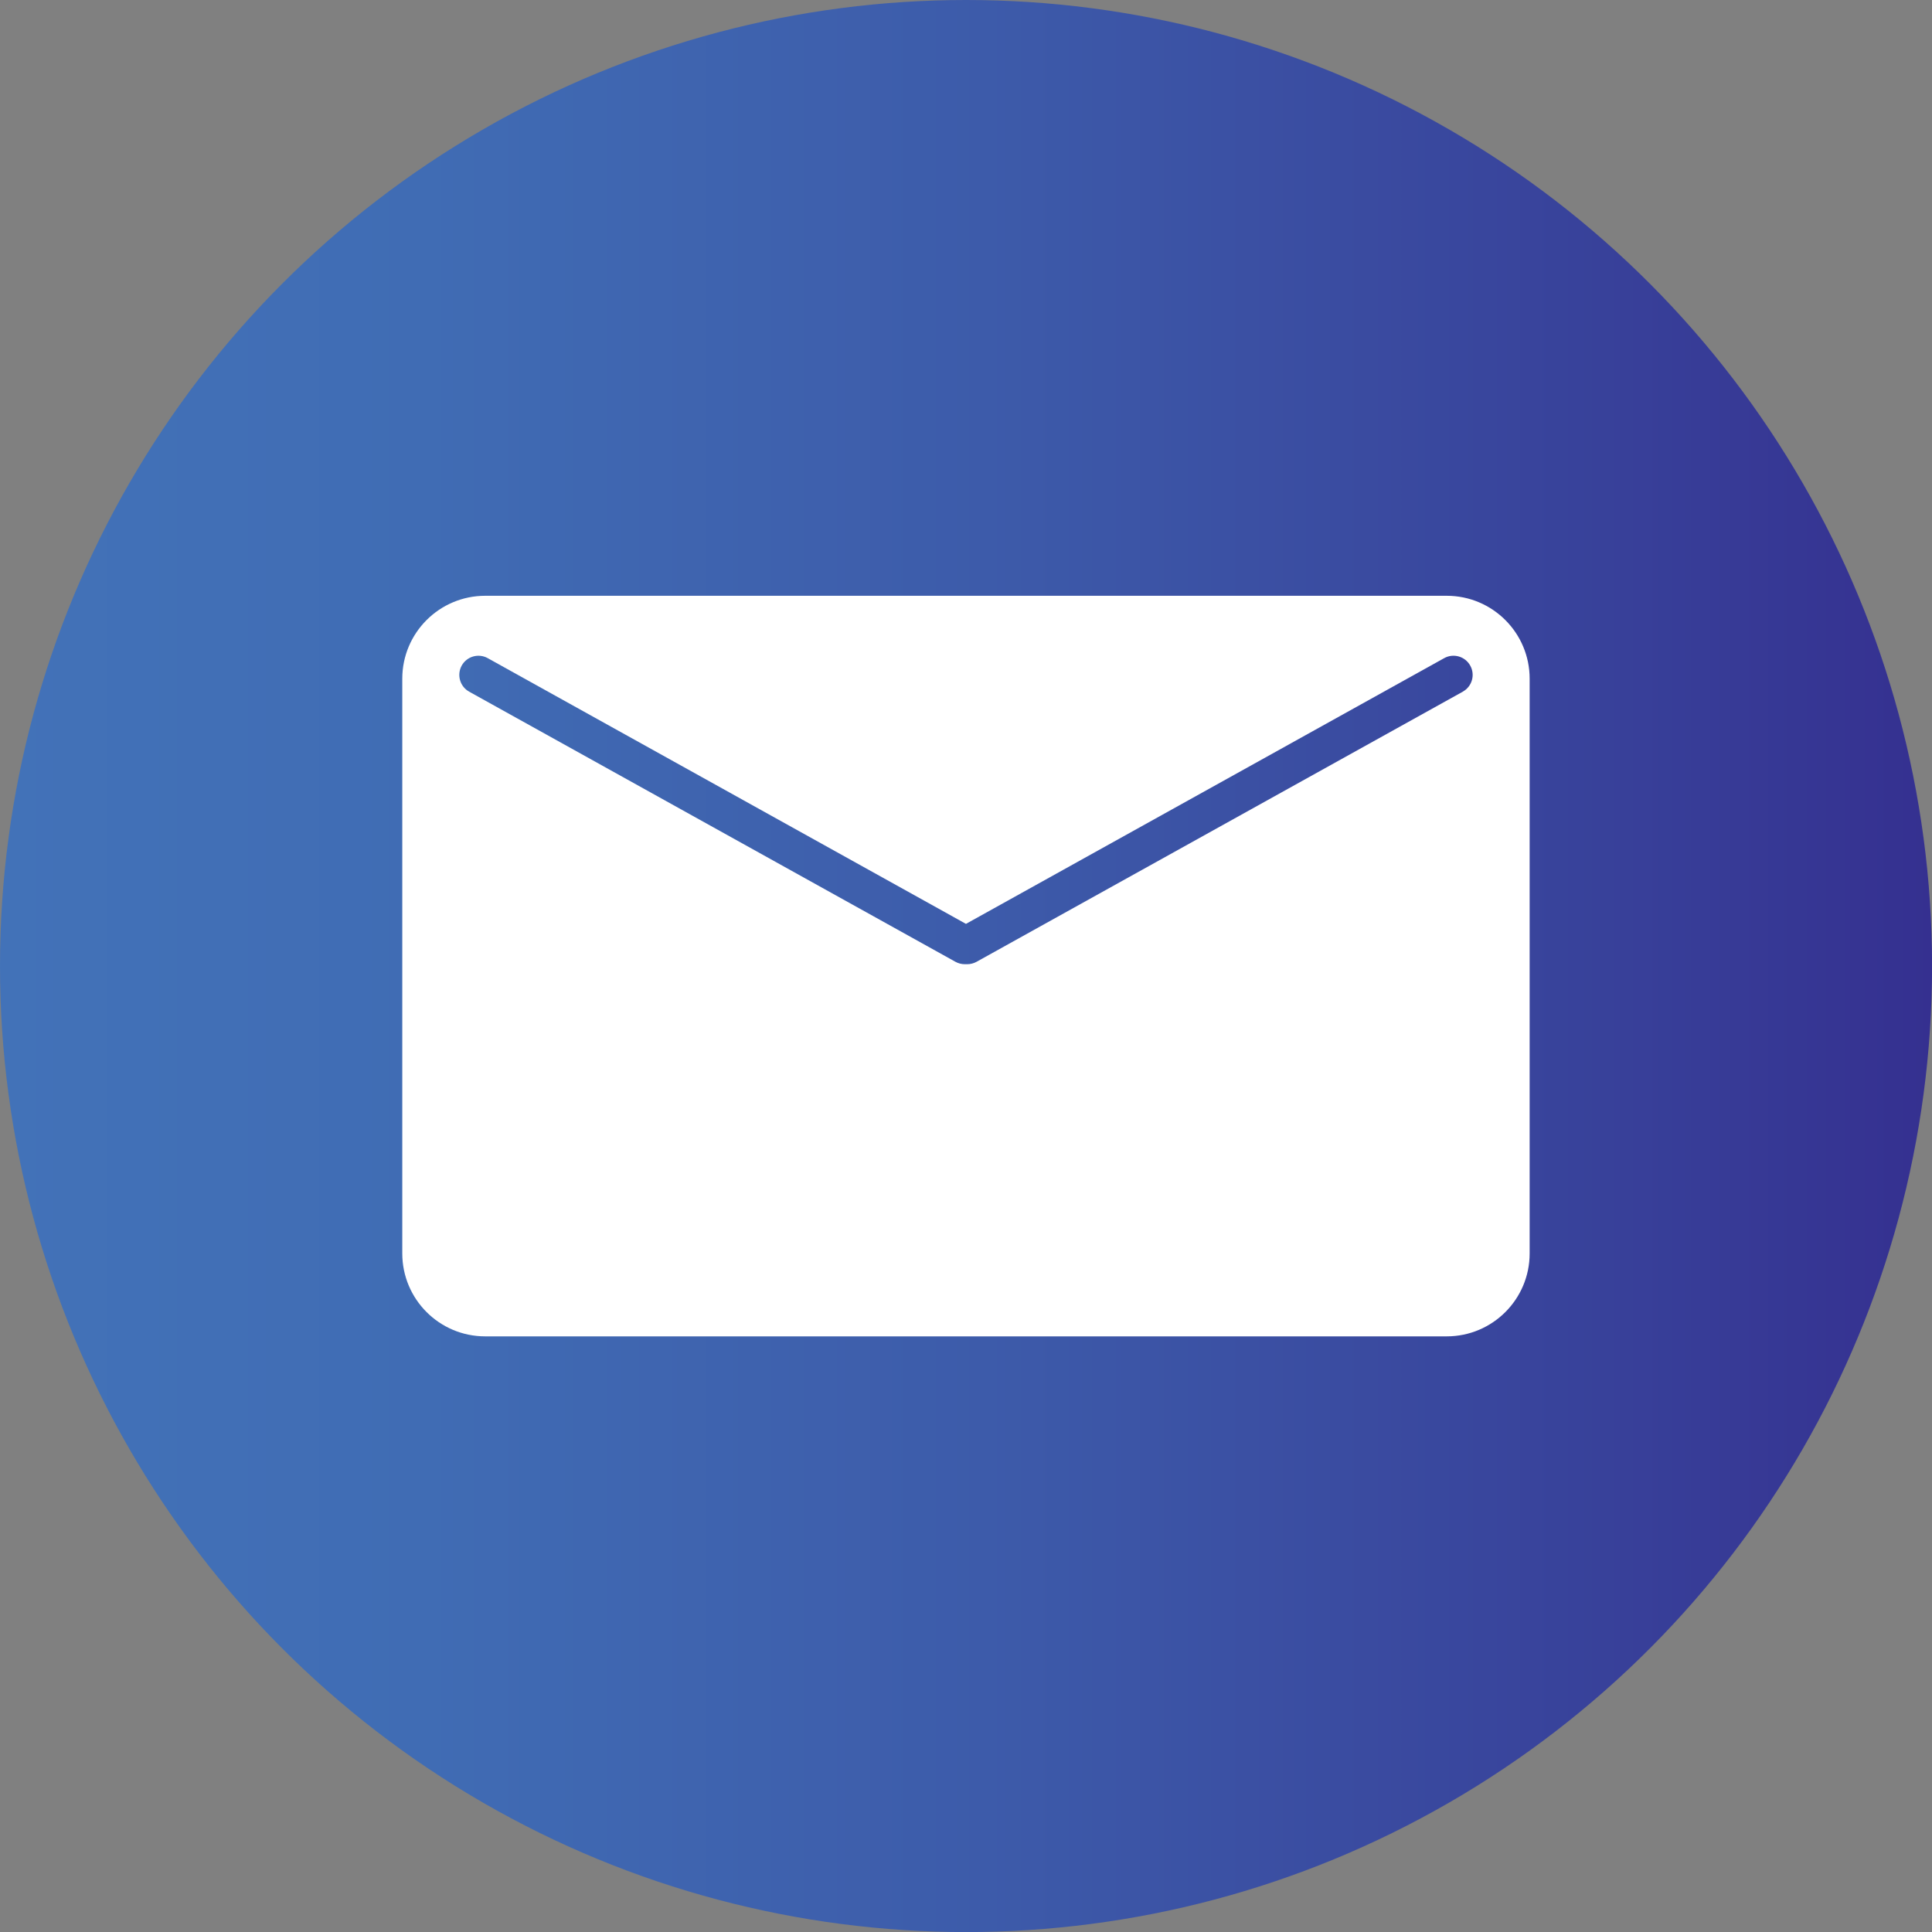
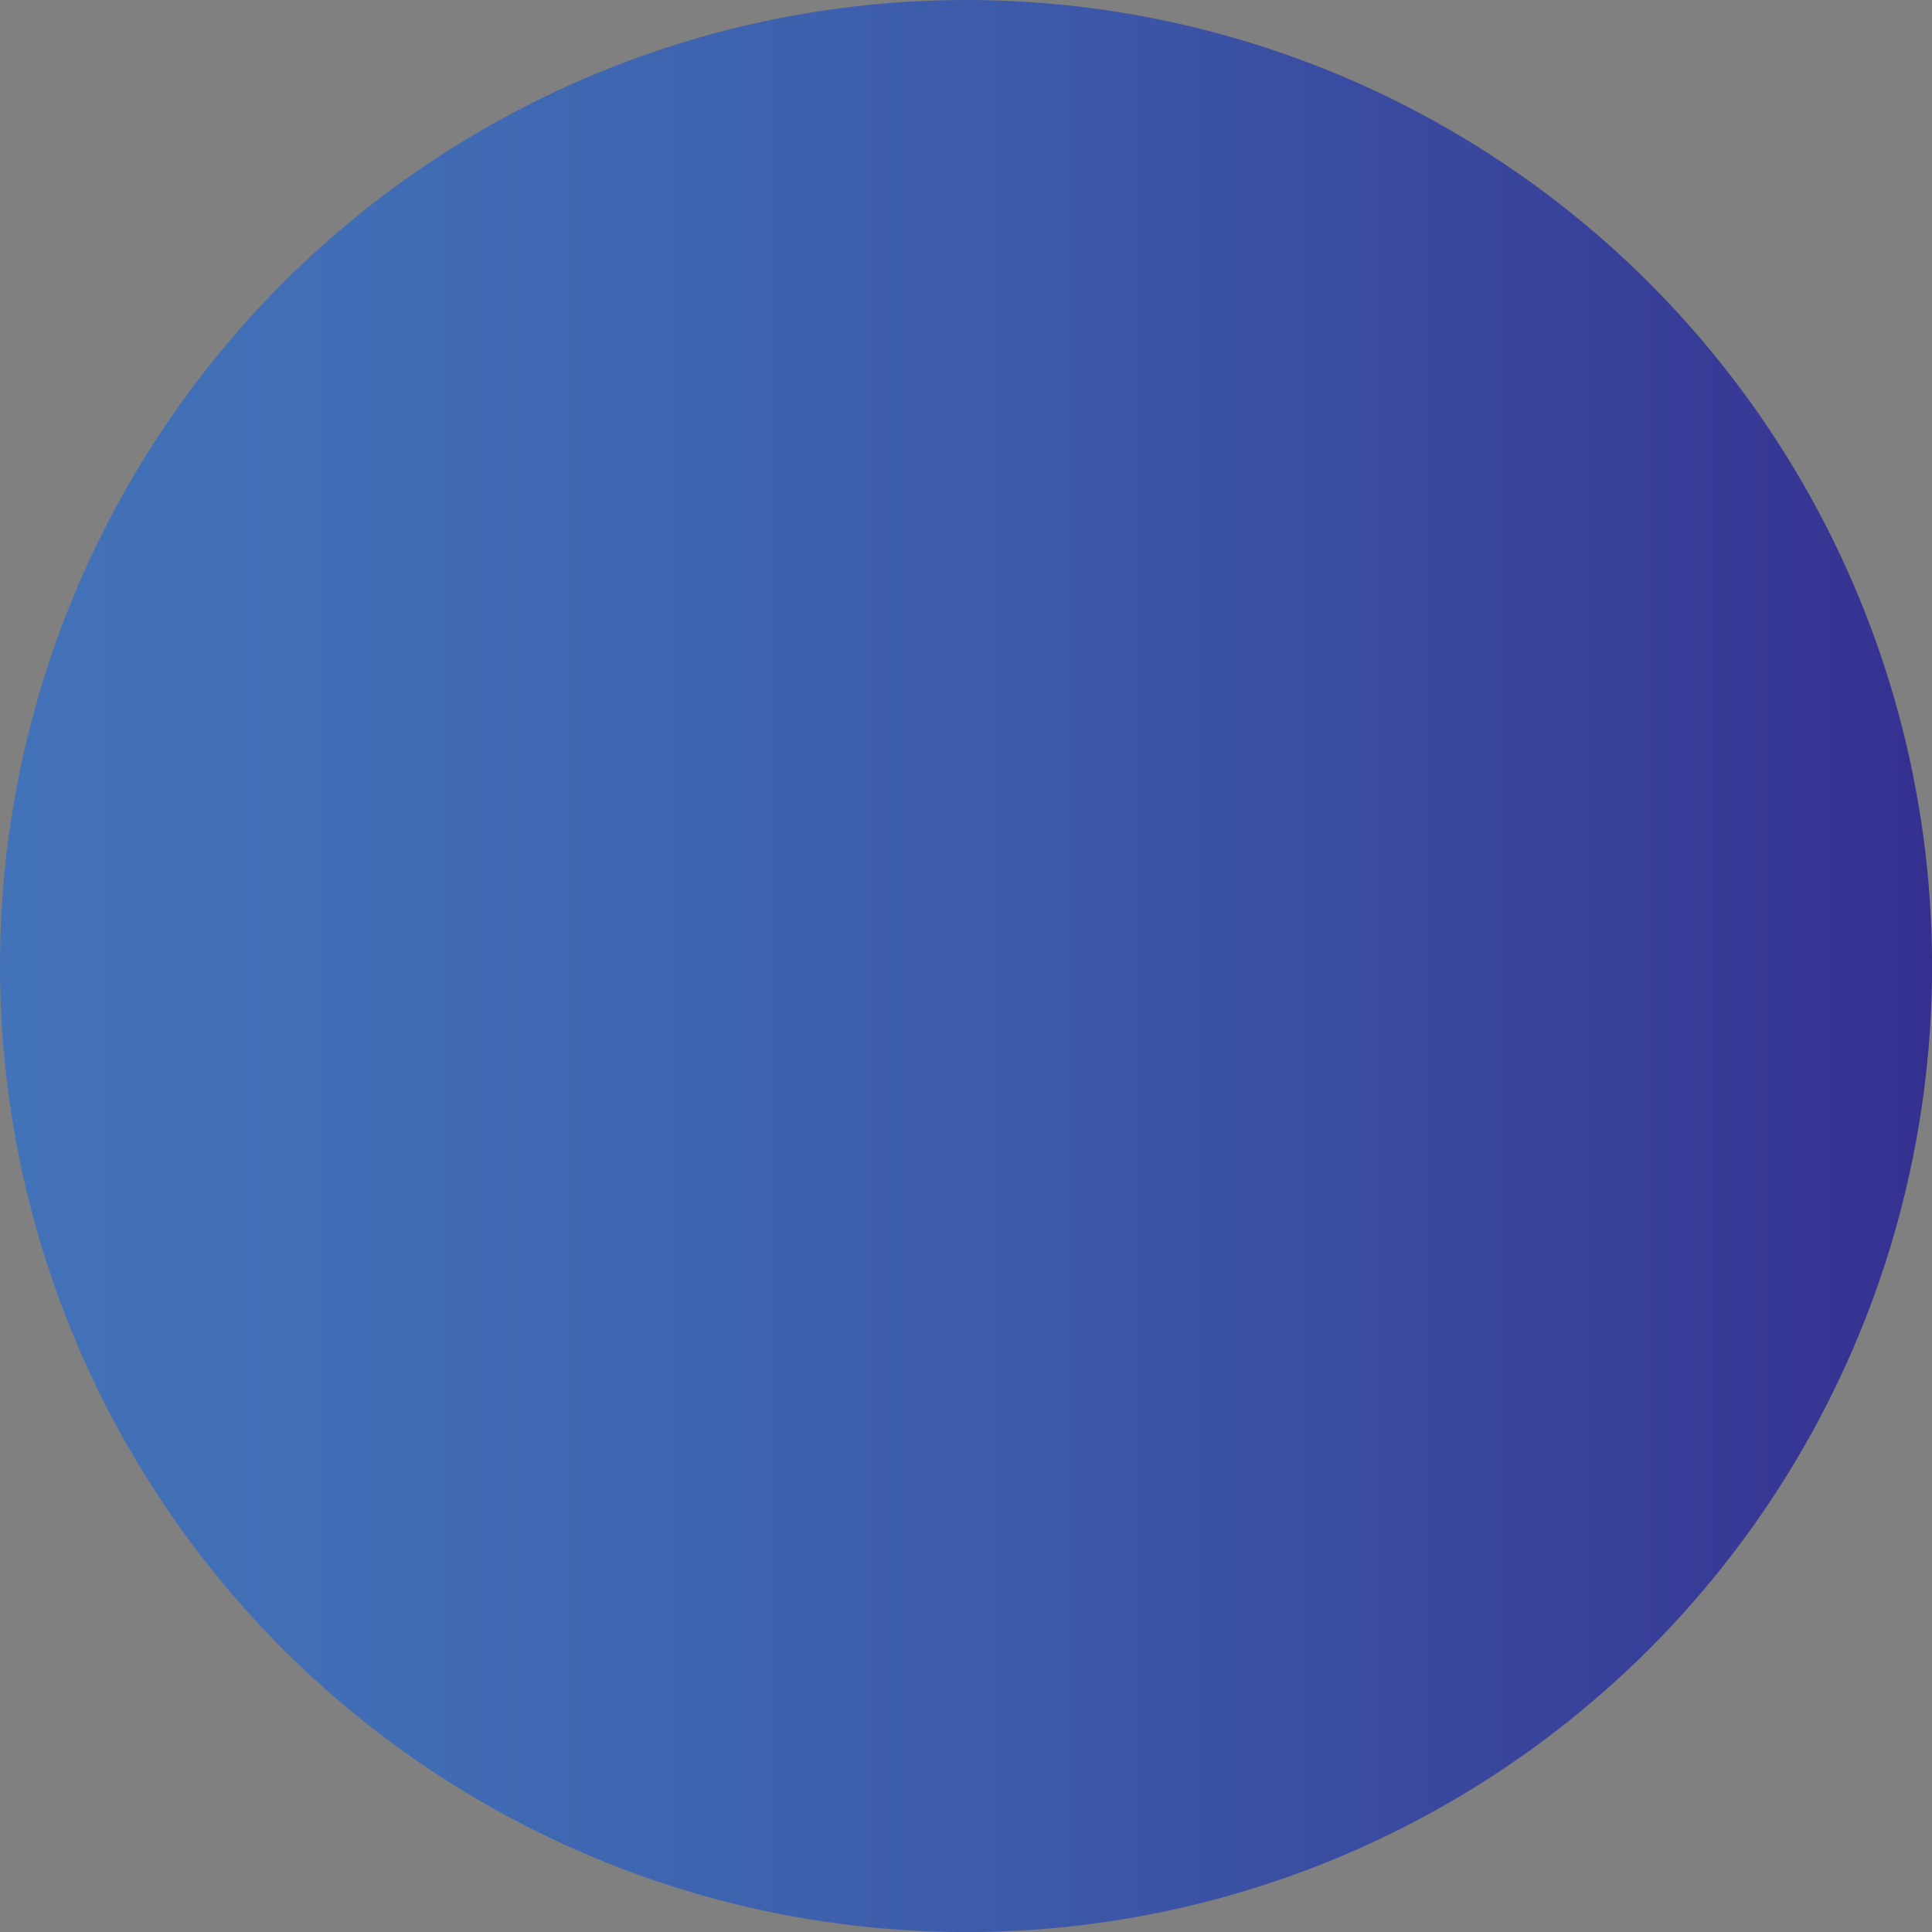
<svg xmlns="http://www.w3.org/2000/svg" id="Layer_1" viewBox="0 0 274.47 274.47">
  <rect x="0" y="0" width="274.47" height="274.47" fill="#808080" stroke="none" />
  <defs>
    <style>.cls-1{fill:#fff;}.cls-2{fill:url(#Degradado_sin_nombre_7);}</style>
    <linearGradient id="Degradado_sin_nombre_7" x1="0" y1="137.24" x2="274.47" y2="137.24" gradientUnits="userSpaceOnUse">
      <stop offset="0" stop-color="#4272b8" />
      <stop offset=".22" stop-color="#406cb4" />
      <stop offset=".51" stop-color="#3d5baa" />
      <stop offset=".83" stop-color="#38419a" />
      <stop offset="1" stop-color="#353090" />
    </linearGradient>
  </defs>
  <circle class="cls-2" cx="137.24" cy="137.24" r="137.24" />
-   <path class="cls-1" d="m205.54,84.64H68.93c-6.5,0-11.78,5.27-11.78,11.78v81.65c0,6.5,5.27,11.78,11.78,11.78h136.6c6.5,0,11.78-5.27,11.78-11.78v-81.65c0-6.5-5.27-11.78-11.78-11.78Zm2.28,13.62l-69.09,38.38c-.4.22-.86.34-1.32.34h-.35c-.46,0-.92-.12-1.32-.34l-69.09-38.38c-1.31-.73-1.78-2.38-1.06-3.7.73-1.31,2.38-1.79,3.7-1.06l67.94,37.75,67.94-37.75c1.31-.73,2.97-.26,3.7,1.06.73,1.31.26,2.97-1.06,3.7Z" />
</svg>